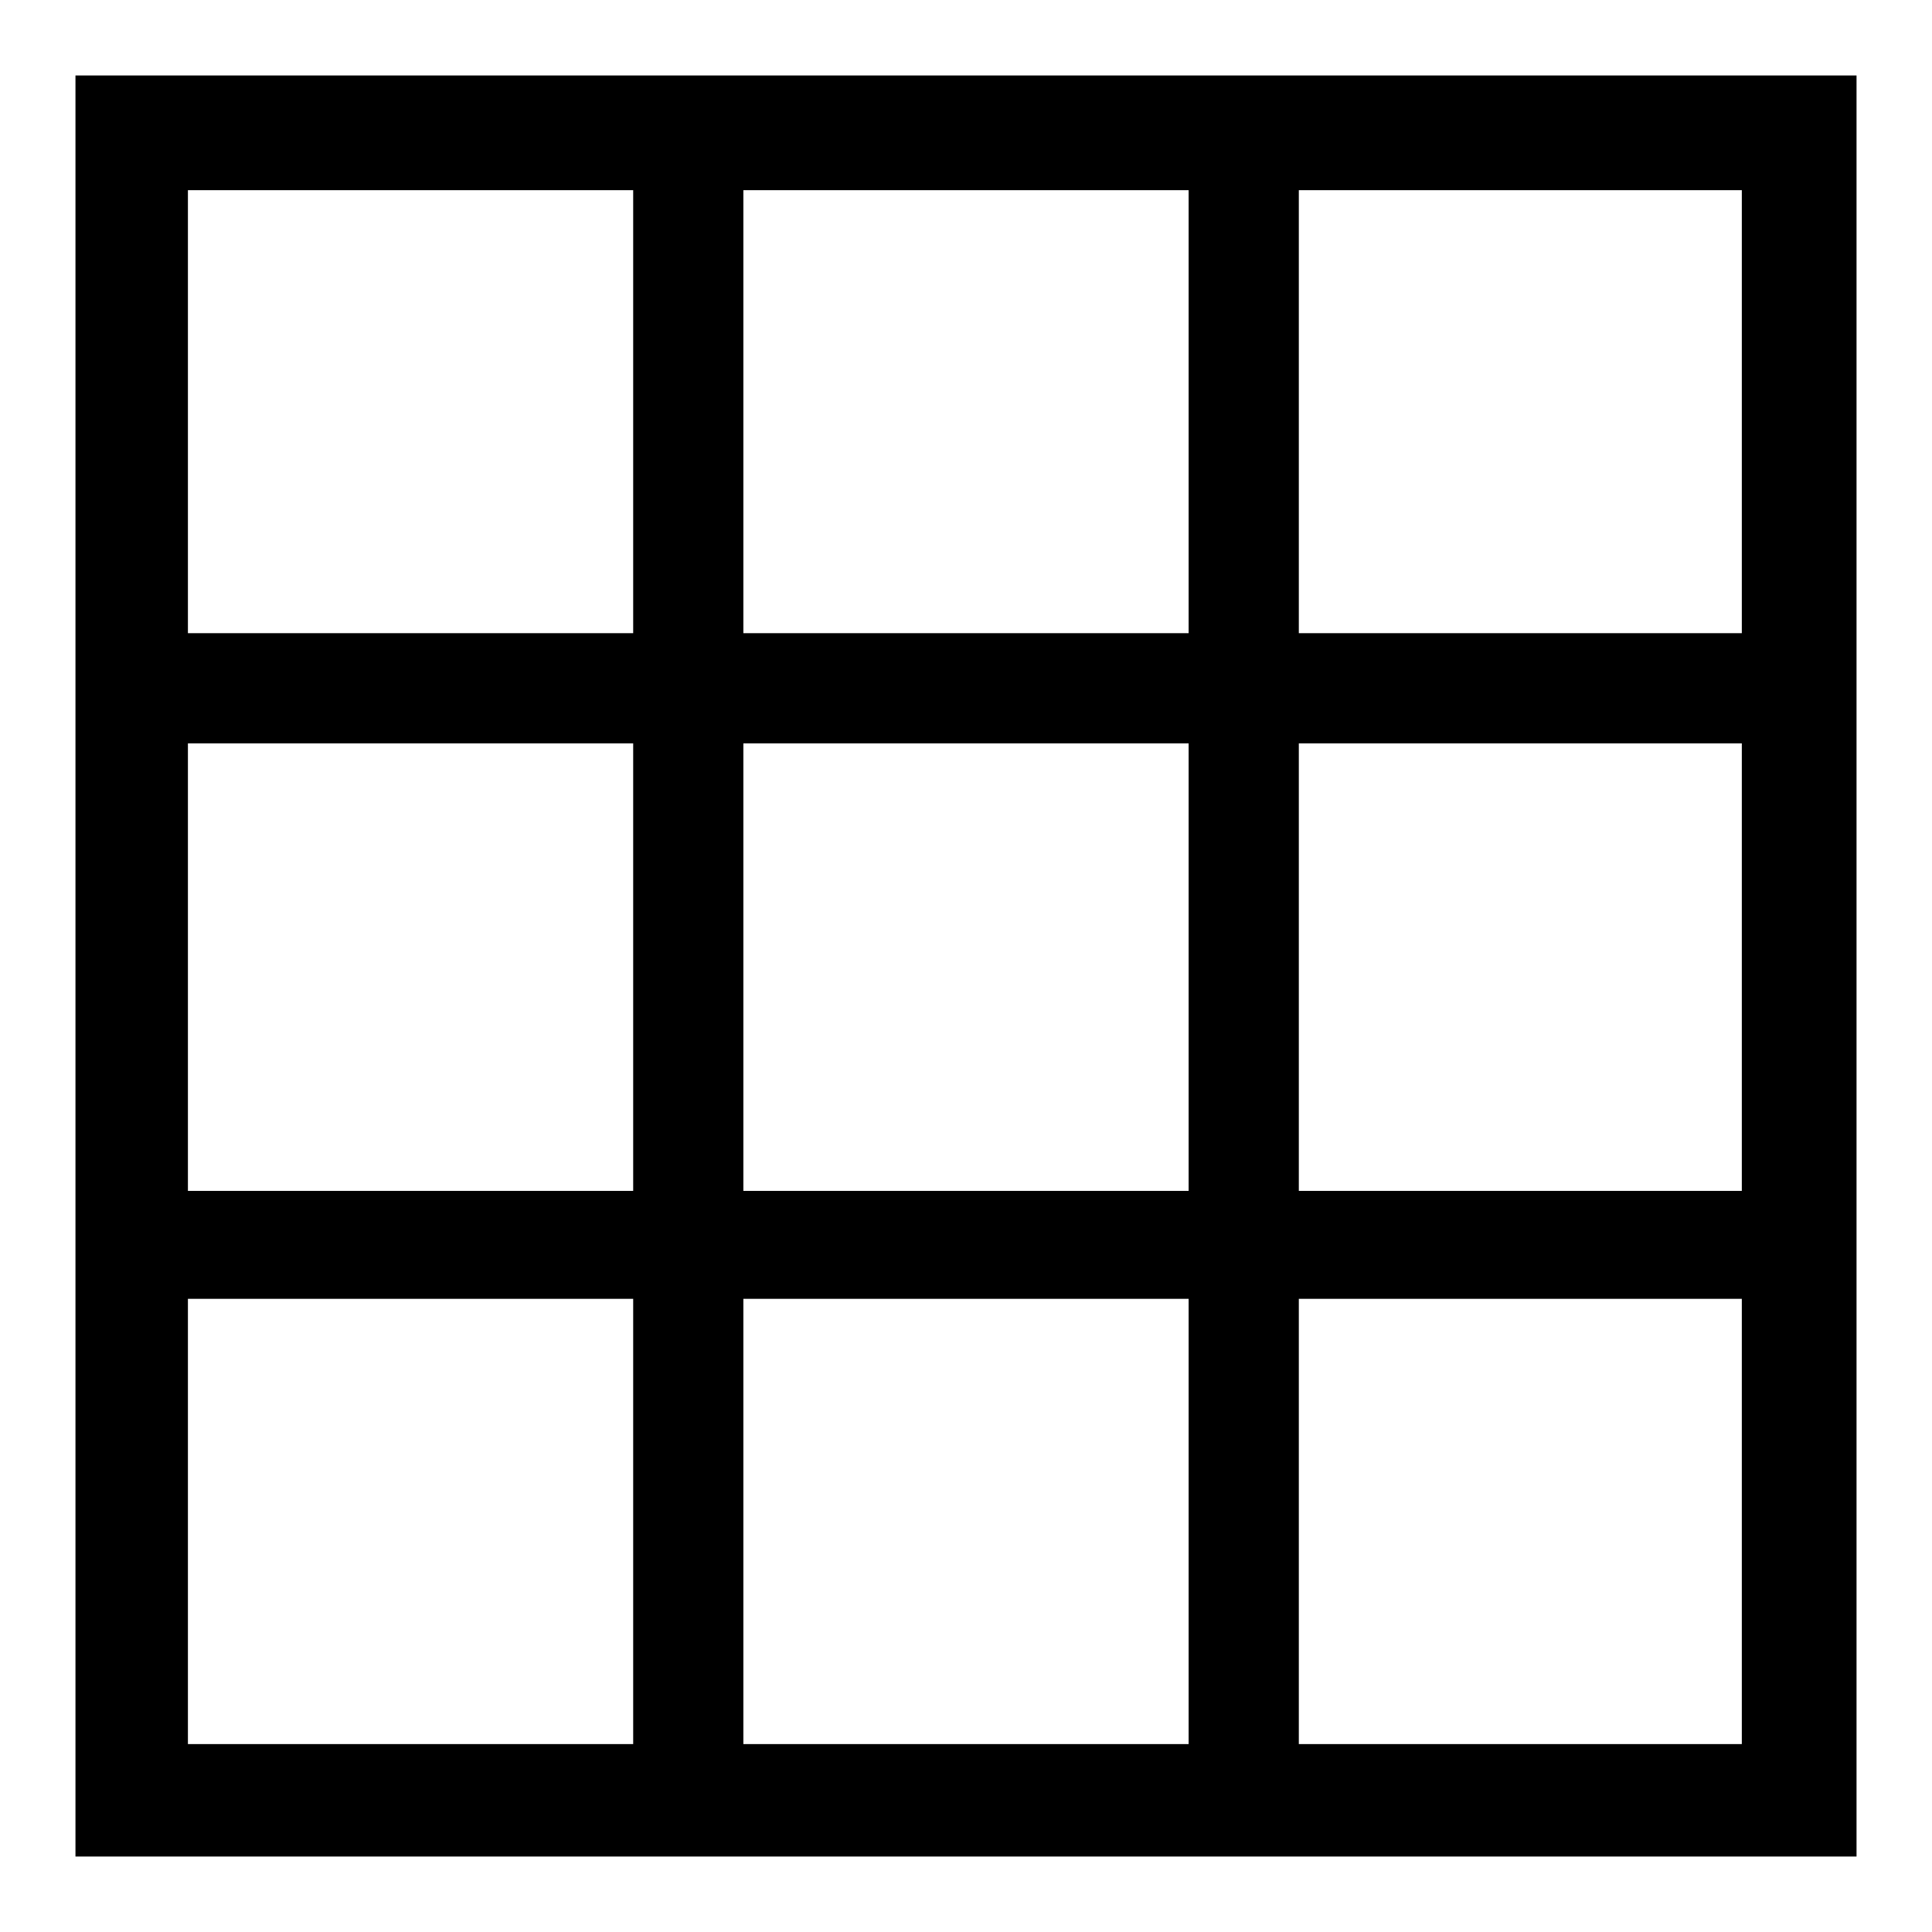
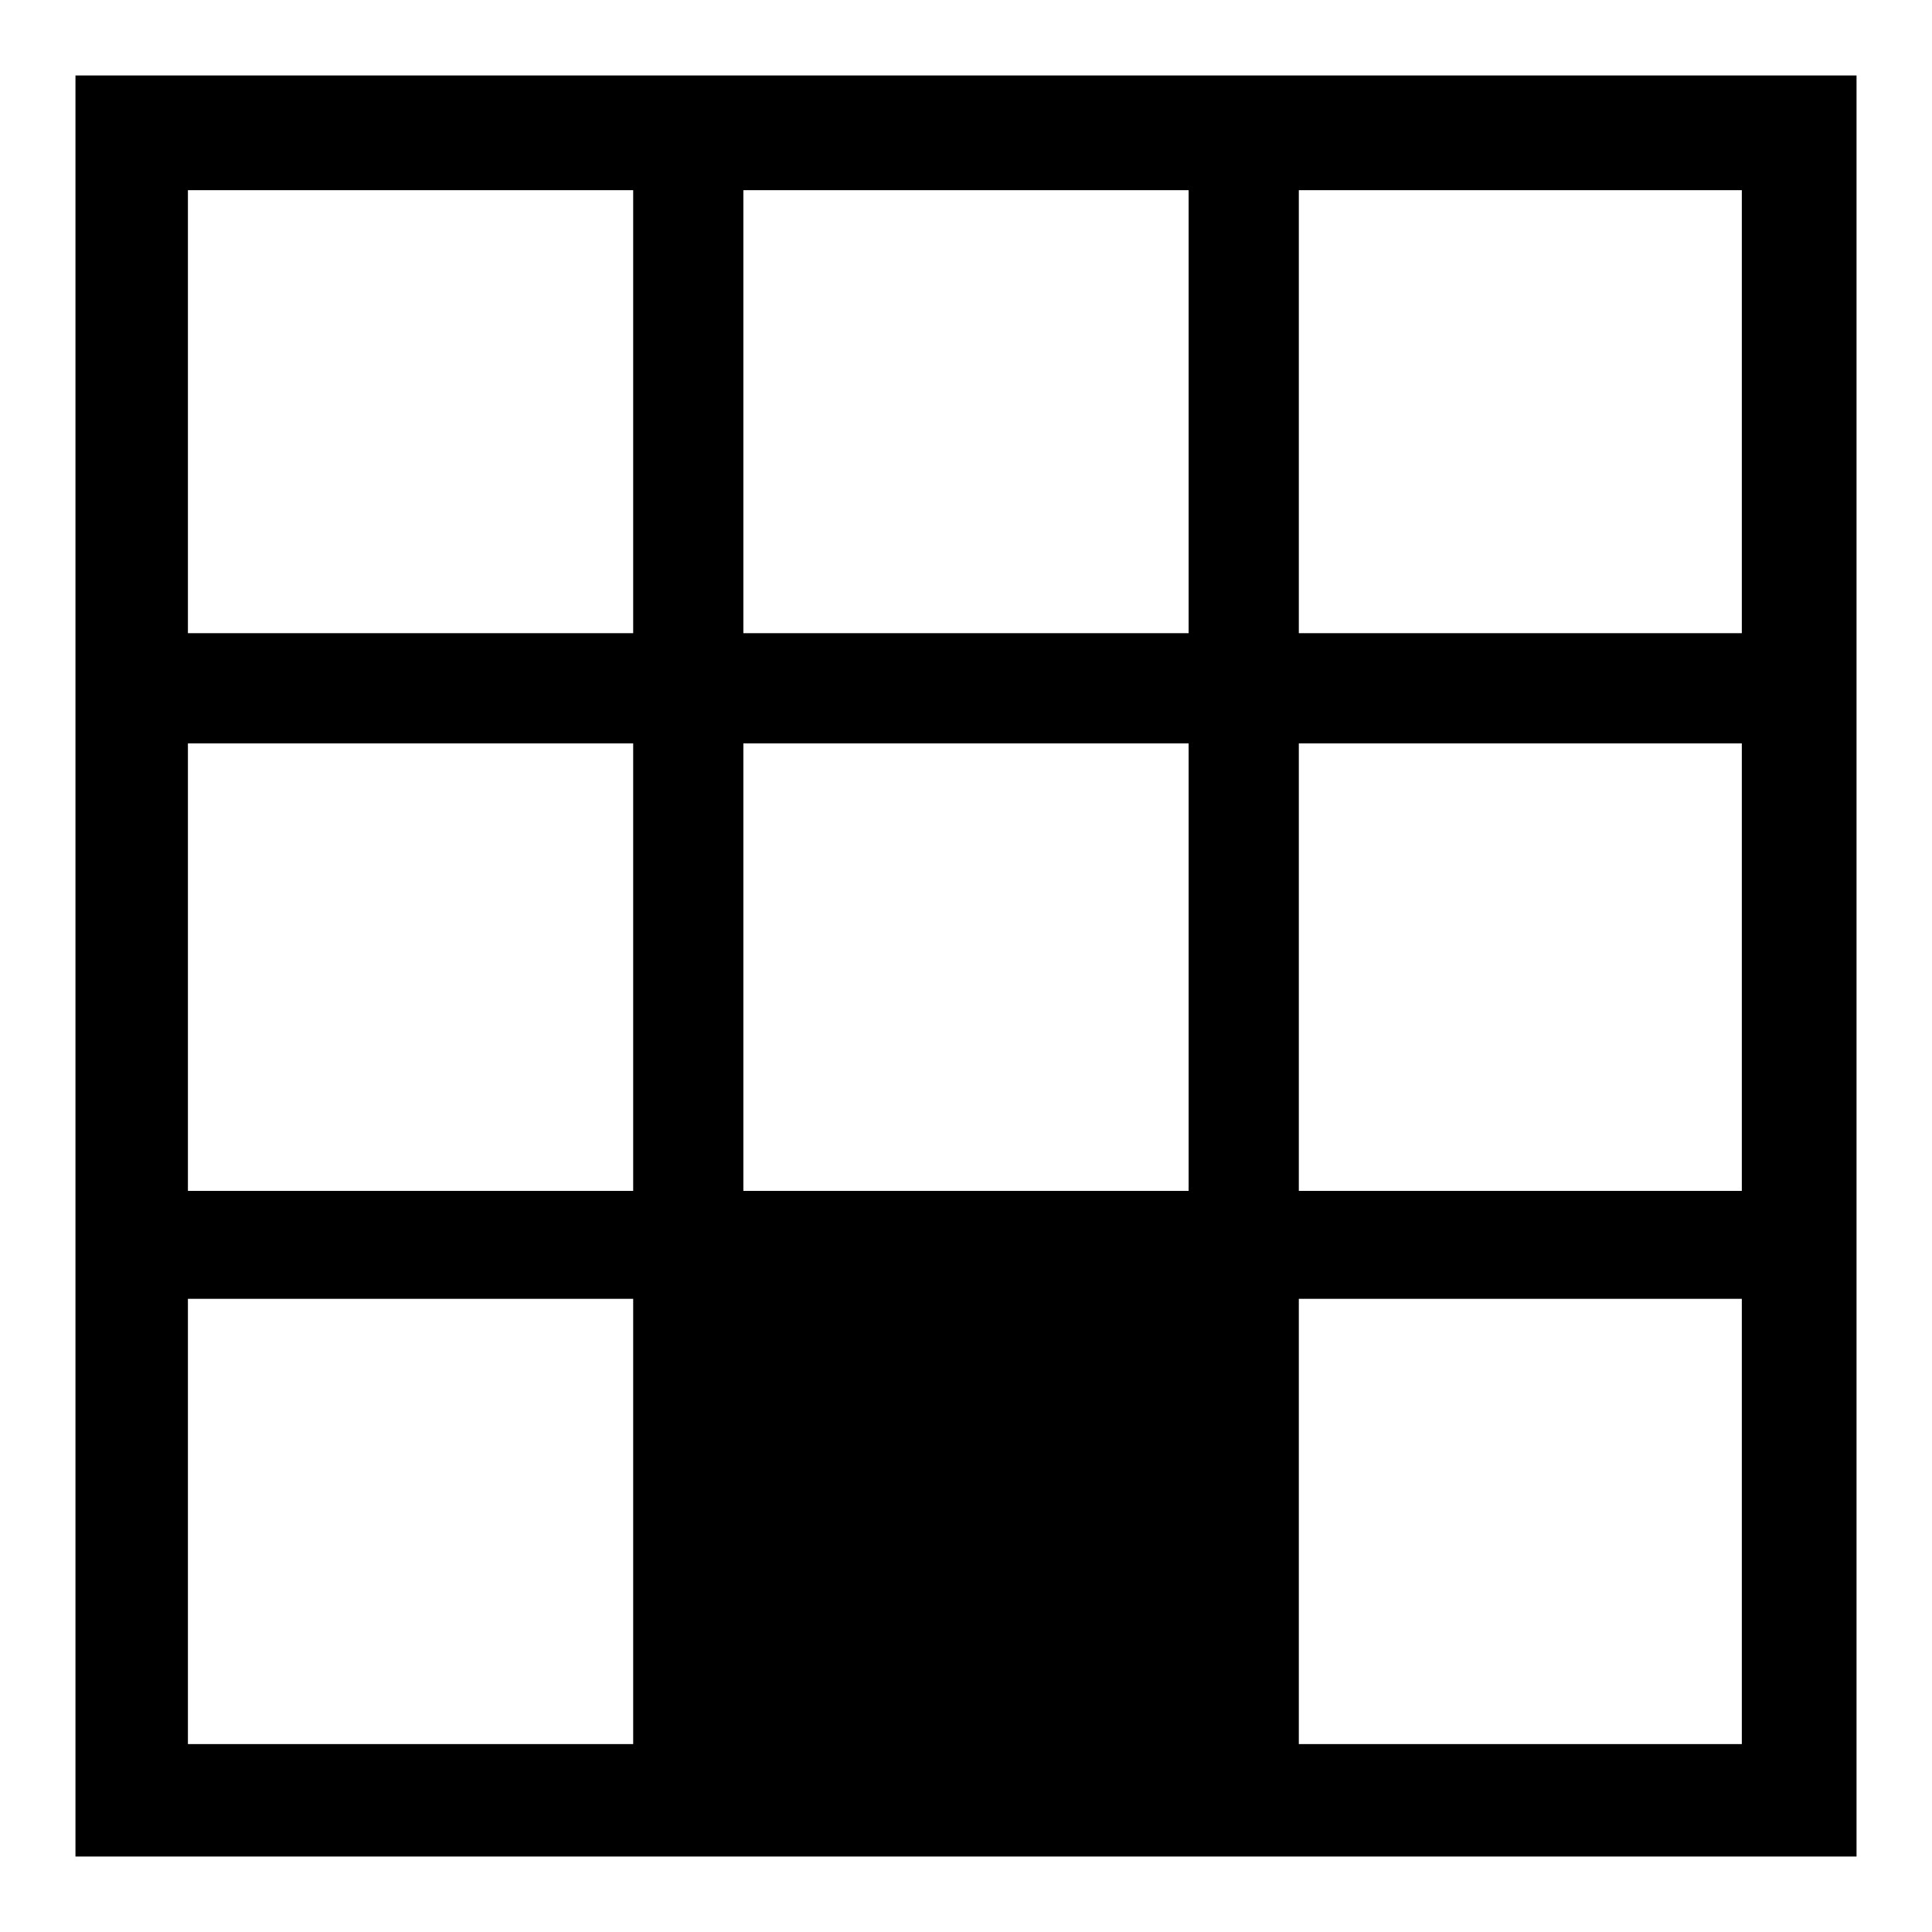
<svg xmlns="http://www.w3.org/2000/svg" version="1.1" x="0px" y="0px" viewBox="0 0 256 256" enable-background="new 0 0 256 256" xml:space="preserve">
  <g>
-     <path fill="#000000" d="M230.8,246H10V10h236v236H230.8z M230.8,231.1v-59h-58.7v59H230.8z M157.5,231.1v-59h-59v59H157.5z  M83.9,231.1v-59h-59v59H83.9z M83.9,25.2h-59v58.7h59V25.2z M24.9,98.5v59.3h59V98.5H24.9z M157.5,25.2h-59v58.7h59V25.2z  M98.5,98.5v59.3h59V98.5H98.5z M230.8,25.2h-58.7v58.7h58.7V25.2z M172.1,98.5v59.3h58.7V98.5H172.1z" />
+     <path fill="#000000" d="M230.8,246H10V10h236v236H230.8z M230.8,231.1v-59h-58.7v59H230.8z M157.5,231.1v-59h-59H157.5z  M83.9,231.1v-59h-59v59H83.9z M83.9,25.2h-59v58.7h59V25.2z M24.9,98.5v59.3h59V98.5H24.9z M157.5,25.2h-59v58.7h59V25.2z  M98.5,98.5v59.3h59V98.5H98.5z M230.8,25.2h-58.7v58.7h58.7V25.2z M172.1,98.5v59.3h58.7V98.5H172.1z" />
  </g>
</svg>